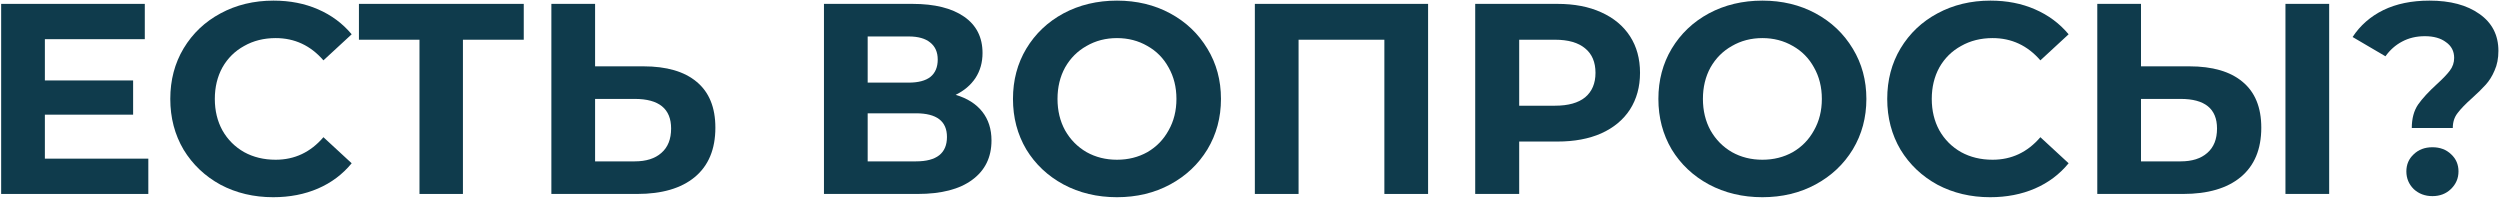
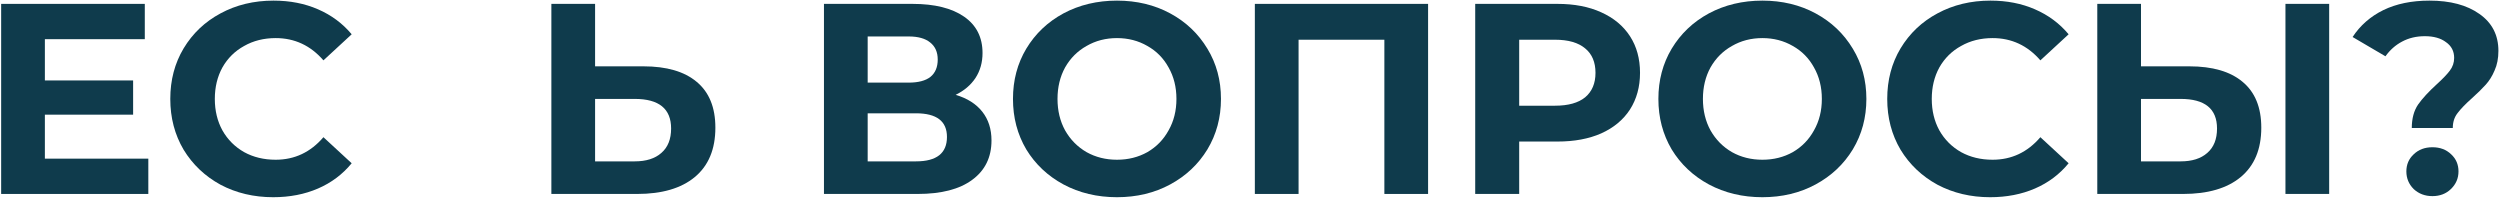
<svg xmlns="http://www.w3.org/2000/svg" width="1289" height="102" viewBox="0 0 1289 102" fill="none">
  <path d="M76.476 81.8V100H0.596V2H74.656V20.2H23.136V41.48H68.636V59.12H23.136V81.8H76.476Z" fill="#0F3B4C" />
  <path d="M140.862 101.68C130.875 101.68 121.822 99.534 113.702 95.24C105.675 90.854 99.329 84.834 94.662 77.18C90.088 69.434 87.802 60.707 87.802 51C87.802 41.294 90.088 32.614 94.662 24.96C99.329 17.214 105.675 11.194 113.702 6.9C121.822 2.514 130.922 0.32 141.002 0.32C149.495 0.32 157.148 1.814 163.962 4.8C170.868 7.787 176.655 12.08 181.322 17.68L166.762 31.12C160.135 23.467 151.922 19.64 142.122 19.64C136.055 19.64 130.642 20.994 125.882 23.7C121.122 26.314 117.388 30 114.682 34.76C112.068 39.52 110.762 44.934 110.762 51C110.762 57.067 112.068 62.48 114.682 67.24C117.388 72 121.122 75.734 125.882 78.44C130.642 81.054 136.055 82.36 142.122 82.36C151.922 82.36 160.135 78.487 166.762 70.74L181.322 84.18C176.655 89.874 170.868 94.214 163.962 97.2C157.055 100.187 149.355 101.68 140.862 101.68Z" fill="#0F3B4C" />
-   <path d="M270.047 20.48H238.687V100H216.287V20.48H185.067V2H270.047V20.48Z" fill="#0F3B4C" />
  <path d="M331.747 34.2C343.694 34.2 352.841 36.86 359.187 42.18C365.627 47.5 368.847 55.387 368.847 65.84C368.847 76.947 365.301 85.44 358.207 91.32C351.207 97.107 341.314 100 328.527 100H284.287V2H306.827V34.2H331.747ZM327.267 83.2C333.147 83.2 337.721 81.754 340.987 78.86C344.347 75.967 346.027 71.767 346.027 66.26C346.027 56.087 339.774 51 327.267 51H306.827V83.2H327.267Z" fill="#0F3B4C" />
  <path d="M492.734 48.9C498.708 50.674 503.281 53.567 506.454 57.58C509.628 61.594 511.214 66.54 511.214 72.42C511.214 81.1 507.901 87.867 501.274 92.72C494.741 97.574 485.361 100 473.134 100H424.834V2H470.474C481.861 2 490.728 4.194 497.074 8.58C503.421 12.967 506.594 19.22 506.594 27.34C506.594 32.194 505.381 36.487 502.954 40.22C500.528 43.86 497.121 46.754 492.734 48.9ZM447.374 42.6H468.514C473.461 42.6 477.194 41.62 479.714 39.66C482.234 37.607 483.494 34.62 483.494 30.7C483.494 26.874 482.188 23.934 479.574 21.88C477.054 19.827 473.368 18.8 468.514 18.8H447.374V42.6ZM472.294 83.2C482.934 83.2 488.254 79 488.254 70.6C488.254 62.48 482.934 58.42 472.294 58.42H447.374V83.2H472.294Z" fill="#0F3B4C" />
  <path d="M575.911 101.68C565.737 101.68 556.544 99.487 548.331 95.1C540.211 90.714 533.817 84.694 529.151 77.04C524.577 69.294 522.291 60.614 522.291 51C522.291 41.387 524.577 32.754 529.151 25.1C533.817 17.354 540.211 11.287 548.331 6.9C556.544 2.514 565.737 0.32 575.911 0.32C586.084 0.32 595.231 2.514 603.351 6.9C611.471 11.287 617.864 17.354 622.531 25.1C627.197 32.754 629.531 41.387 629.531 51C629.531 60.614 627.197 69.294 622.531 77.04C617.864 84.694 611.471 90.714 603.351 95.1C595.231 99.487 586.084 101.68 575.911 101.68ZM575.911 82.36C581.697 82.36 586.924 81.054 591.591 78.44C596.257 75.734 599.897 72 602.511 67.24C605.217 62.48 606.571 57.067 606.571 51C606.571 44.934 605.217 39.52 602.511 34.76C599.897 30 596.257 26.314 591.591 23.7C586.924 20.994 581.697 19.64 575.911 19.64C570.124 19.64 564.897 20.994 560.231 23.7C555.564 26.314 551.877 30 549.171 34.76C546.557 39.52 545.251 44.934 545.251 51C545.251 57.067 546.557 62.48 549.171 67.24C551.877 72 555.564 75.734 560.231 78.44C564.897 81.054 570.124 82.36 575.911 82.36Z" fill="#0F3B4C" />
  <path d="M736.322 2V100H713.782V20.48H669.542V100H647.002V2H736.322Z" fill="#0F3B4C" />
  <path d="M803.036 2C811.716 2 819.229 3.447 825.576 6.34C832.016 9.234 836.962 13.34 840.416 18.66C843.869 23.98 845.596 30.28 845.596 37.56C845.596 44.747 843.869 51.047 840.416 56.46C836.962 61.78 832.016 65.887 825.576 68.78C819.229 71.58 811.716 72.98 803.036 72.98H783.296V100H760.616V2H803.036ZM801.776 54.5C808.589 54.5 813.769 53.054 817.316 50.16C820.862 47.174 822.636 42.974 822.636 37.56C822.636 32.054 820.862 27.854 817.316 24.96C813.769 21.974 808.589 20.48 801.776 20.48H783.296V54.5H801.776Z" fill="#0F3B4C" />
  <path d="M908.684 101.68C898.511 101.68 889.317 99.487 881.104 95.1C872.984 90.714 866.591 84.694 861.924 77.04C857.351 69.294 855.064 60.614 855.064 51C855.064 41.387 857.351 32.754 861.924 25.1C866.591 17.354 872.984 11.287 881.104 6.9C889.317 2.514 898.511 0.32 908.684 0.32C918.857 0.32 928.004 2.514 936.124 6.9C944.244 11.287 950.637 17.354 955.304 25.1C959.971 32.754 962.304 41.387 962.304 51C962.304 60.614 959.971 69.294 955.304 77.04C950.637 84.694 944.244 90.714 936.124 95.1C928.004 99.487 918.857 101.68 908.684 101.68ZM908.684 82.36C914.471 82.36 919.697 81.054 924.364 78.44C929.031 75.734 932.671 72 935.284 67.24C937.991 62.48 939.344 57.067 939.344 51C939.344 44.934 937.991 39.52 935.284 34.76C932.671 30 929.031 26.314 924.364 23.7C919.697 20.994 914.471 19.64 908.684 19.64C902.897 19.64 897.671 20.994 893.004 23.7C888.337 26.314 884.651 30 881.944 34.76C879.331 39.52 878.024 44.934 878.024 51C878.024 57.067 879.331 62.48 881.944 67.24C884.651 72 888.337 75.734 893.004 78.44C897.671 81.054 902.897 82.36 908.684 82.36Z" fill="#0F3B4C" />
  <path d="M1026.12 101.68C1016.13 101.68 1007.08 99.534 998.956 95.24C990.929 90.854 984.582 84.834 979.916 77.18C975.342 69.434 973.056 60.707 973.056 51C973.056 41.294 975.342 32.614 979.916 24.96C984.582 17.214 990.929 11.194 998.956 6.9C1007.08 2.514 1016.18 0.32 1026.26 0.32C1034.75 0.32 1042.4 1.814 1049.22 4.8C1056.12 7.787 1061.91 12.08 1066.58 17.68L1052.02 31.12C1045.39 23.467 1037.18 19.64 1027.38 19.64C1021.31 19.64 1015.9 20.994 1011.14 23.7C1006.38 26.314 1002.64 30 999.936 34.76C997.322 39.52 996.016 44.934 996.016 51C996.016 57.067 997.322 62.48 999.936 67.24C1002.64 72 1006.38 75.734 1011.14 78.44C1015.9 81.054 1021.31 82.36 1027.38 82.36C1037.18 82.36 1045.39 78.487 1052.02 70.74L1066.58 84.18C1061.91 89.874 1056.12 94.214 1049.22 97.2C1042.31 100.187 1034.61 101.68 1026.12 101.68Z" fill="#0F3B4C" />
  <path d="M1128.82 34.2C1140.76 34.2 1149.91 36.86 1156.26 42.18C1162.7 47.5 1165.92 55.387 1165.92 65.84C1165.92 76.947 1162.37 85.44 1155.28 91.32C1148.28 97.107 1138.38 100 1125.6 100H1081.36V2H1103.9V34.2H1128.82ZM1124.34 83.2C1130.22 83.2 1134.79 81.754 1138.06 78.86C1141.42 75.967 1143.1 71.767 1143.1 66.26C1143.1 56.087 1136.84 51 1124.34 51H1103.9V83.2H1124.34ZM1178.38 2H1200.92V100H1178.38V2Z" fill="#0F3B4C" />
  <path d="M1243.52 65.98C1243.52 61.127 1244.6 57.114 1246.74 53.94C1248.98 50.767 1252.2 47.267 1256.4 43.44C1259.48 40.64 1261.72 38.307 1263.12 36.44C1264.62 34.48 1265.36 32.287 1265.36 29.86C1265.36 26.407 1263.96 23.7 1261.16 21.74C1258.46 19.687 1254.82 18.66 1250.24 18.66C1245.86 18.66 1241.94 19.594 1238.48 21.46C1235.12 23.234 1232.28 25.754 1229.94 29.02L1213 19.08C1216.92 13.107 1222.2 8.487 1228.82 5.22C1235.54 1.954 1243.48 0.32 1252.62 0.32C1263.36 0.32 1271.94 2.607 1278.38 7.18C1284.92 11.754 1288.18 18.1 1288.18 26.22C1288.18 30.047 1287.53 33.407 1286.22 36.3C1285.01 39.194 1283.47 41.667 1281.6 43.72C1279.83 45.68 1277.5 47.967 1274.6 50.58C1271.15 53.66 1268.63 56.274 1267.04 58.42C1265.46 60.474 1264.66 62.994 1264.66 65.98H1243.52ZM1254.16 101.12C1250.34 101.12 1247.12 99.907 1244.5 97.48C1241.98 94.96 1240.72 91.927 1240.72 88.38C1240.72 84.834 1241.98 81.894 1244.5 79.56C1247.02 77.134 1250.24 75.92 1254.16 75.92C1258.08 75.92 1261.3 77.134 1263.82 79.56C1266.34 81.894 1267.6 84.834 1267.6 88.38C1267.6 91.927 1266.3 94.96 1263.68 97.48C1261.16 99.907 1257.99 101.12 1254.16 101.12Z" fill="#0F3B4C" />
</svg>